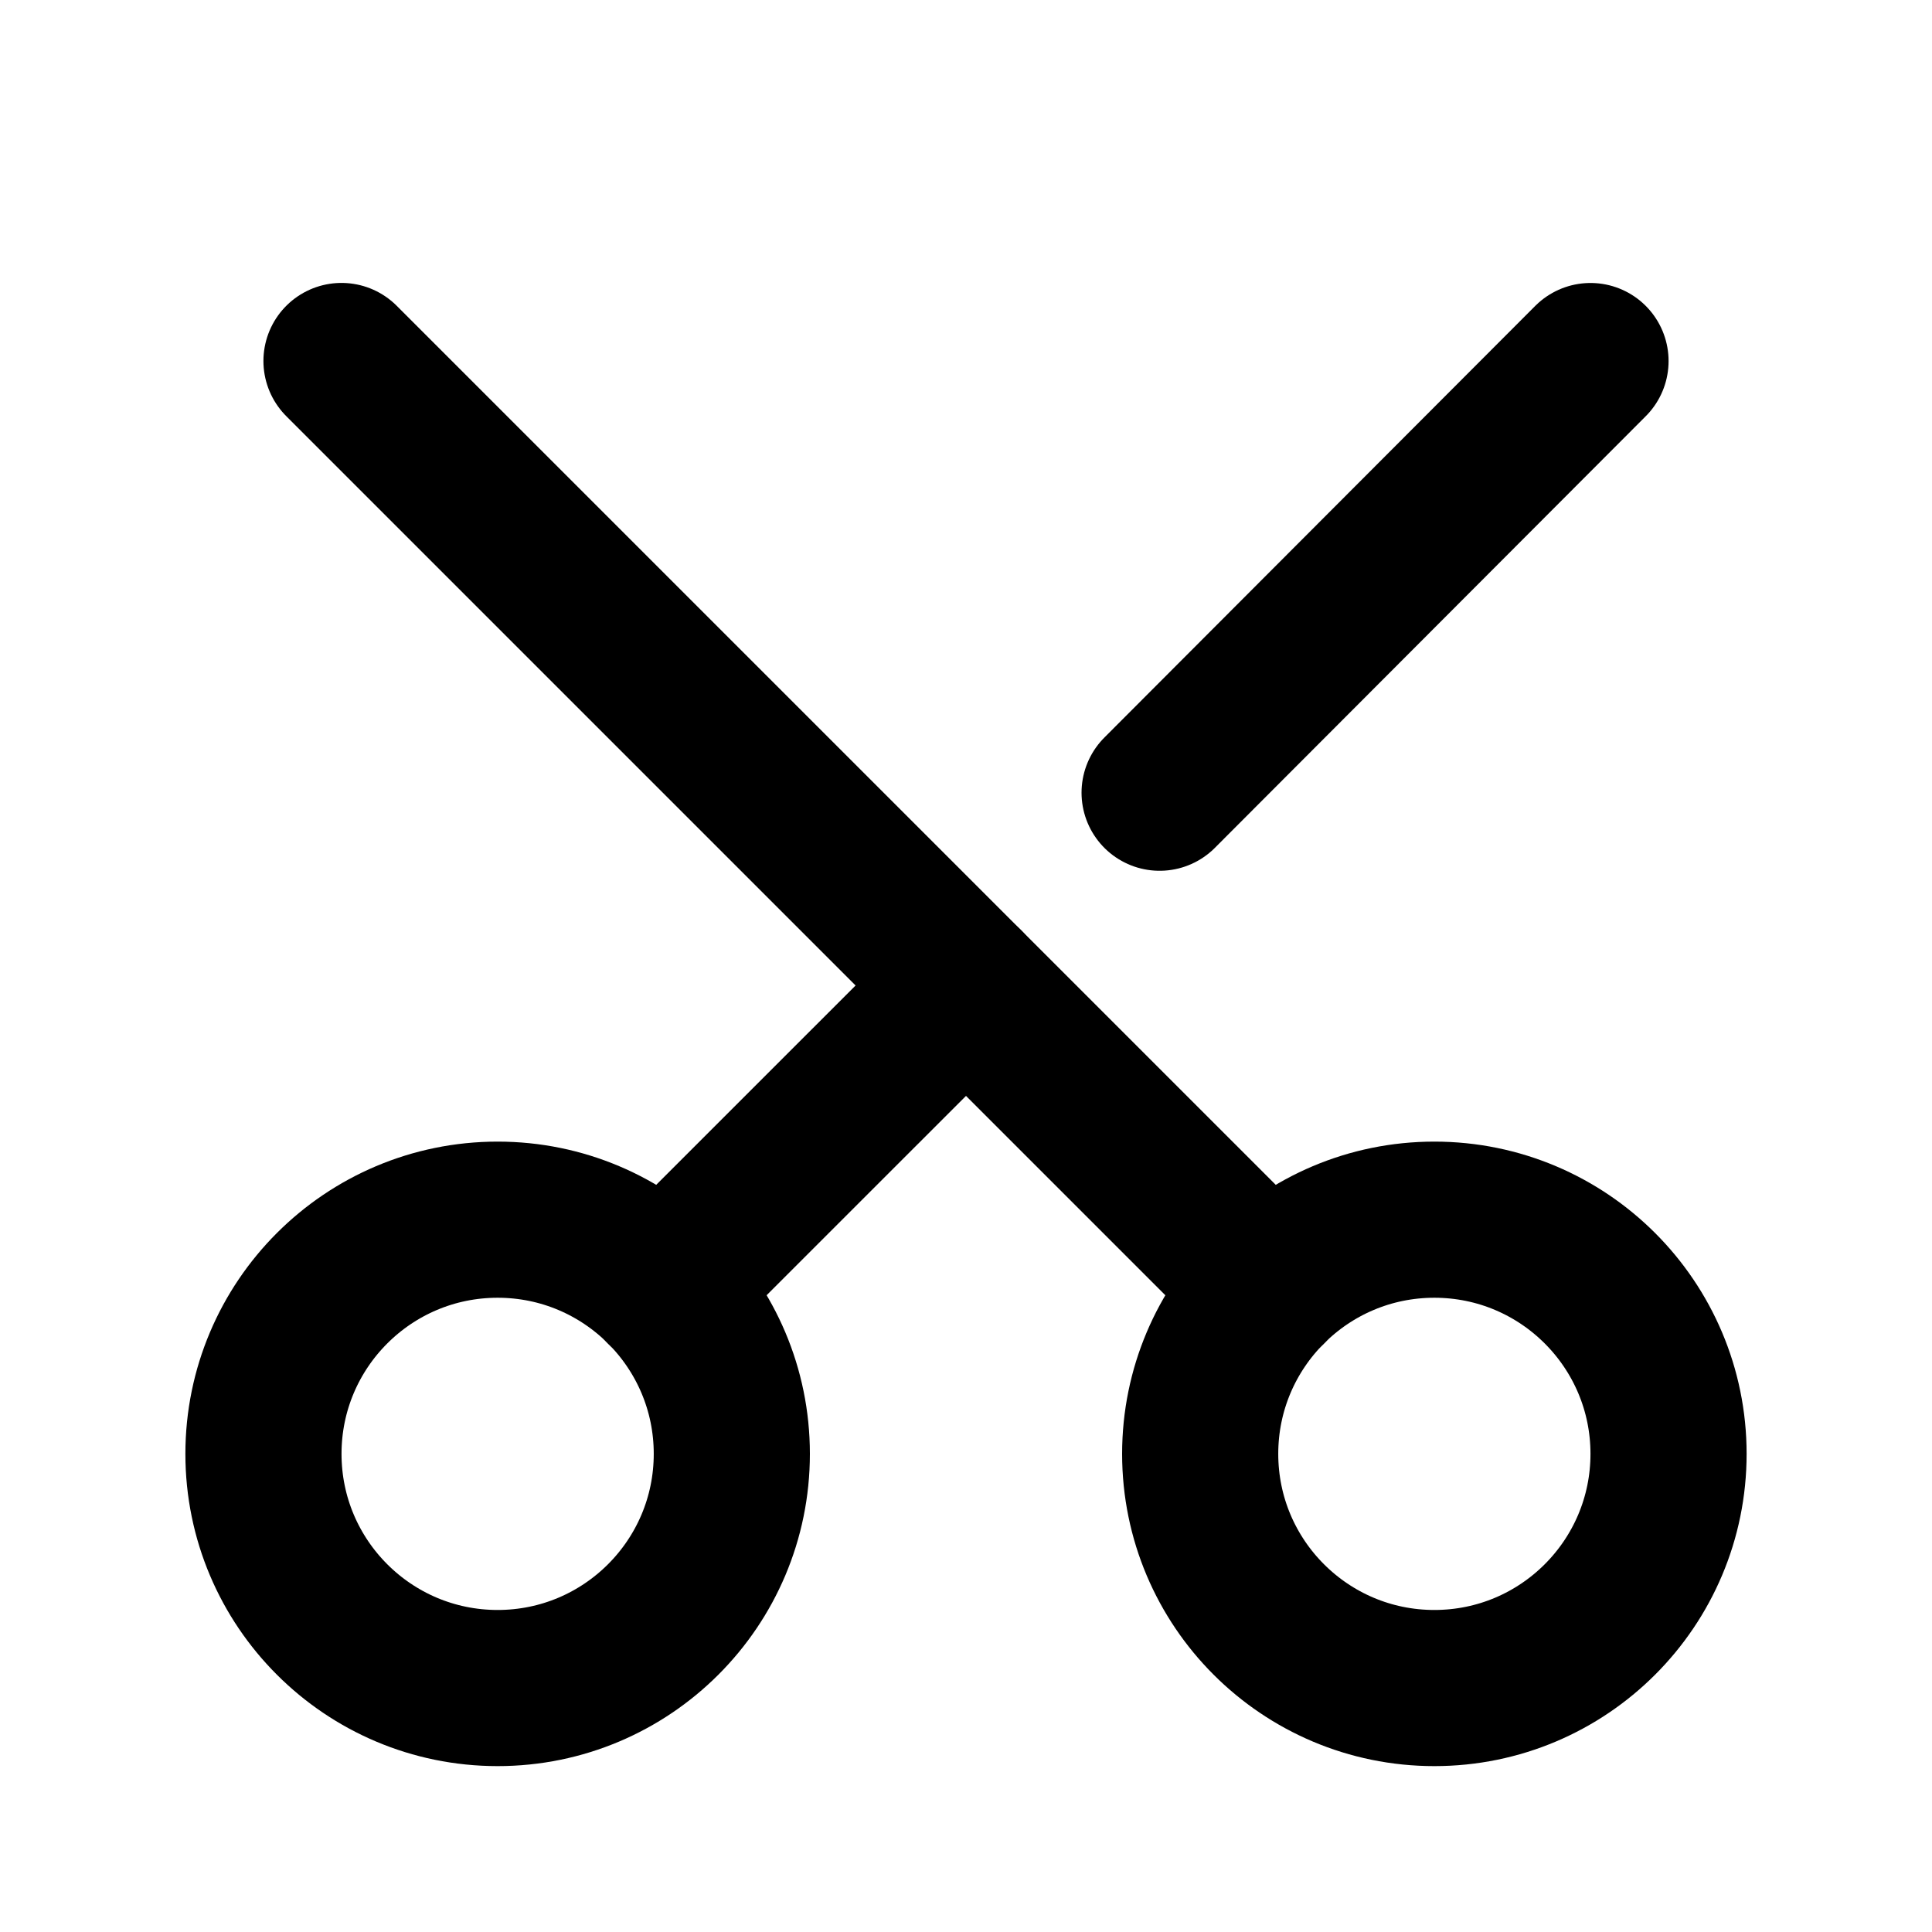
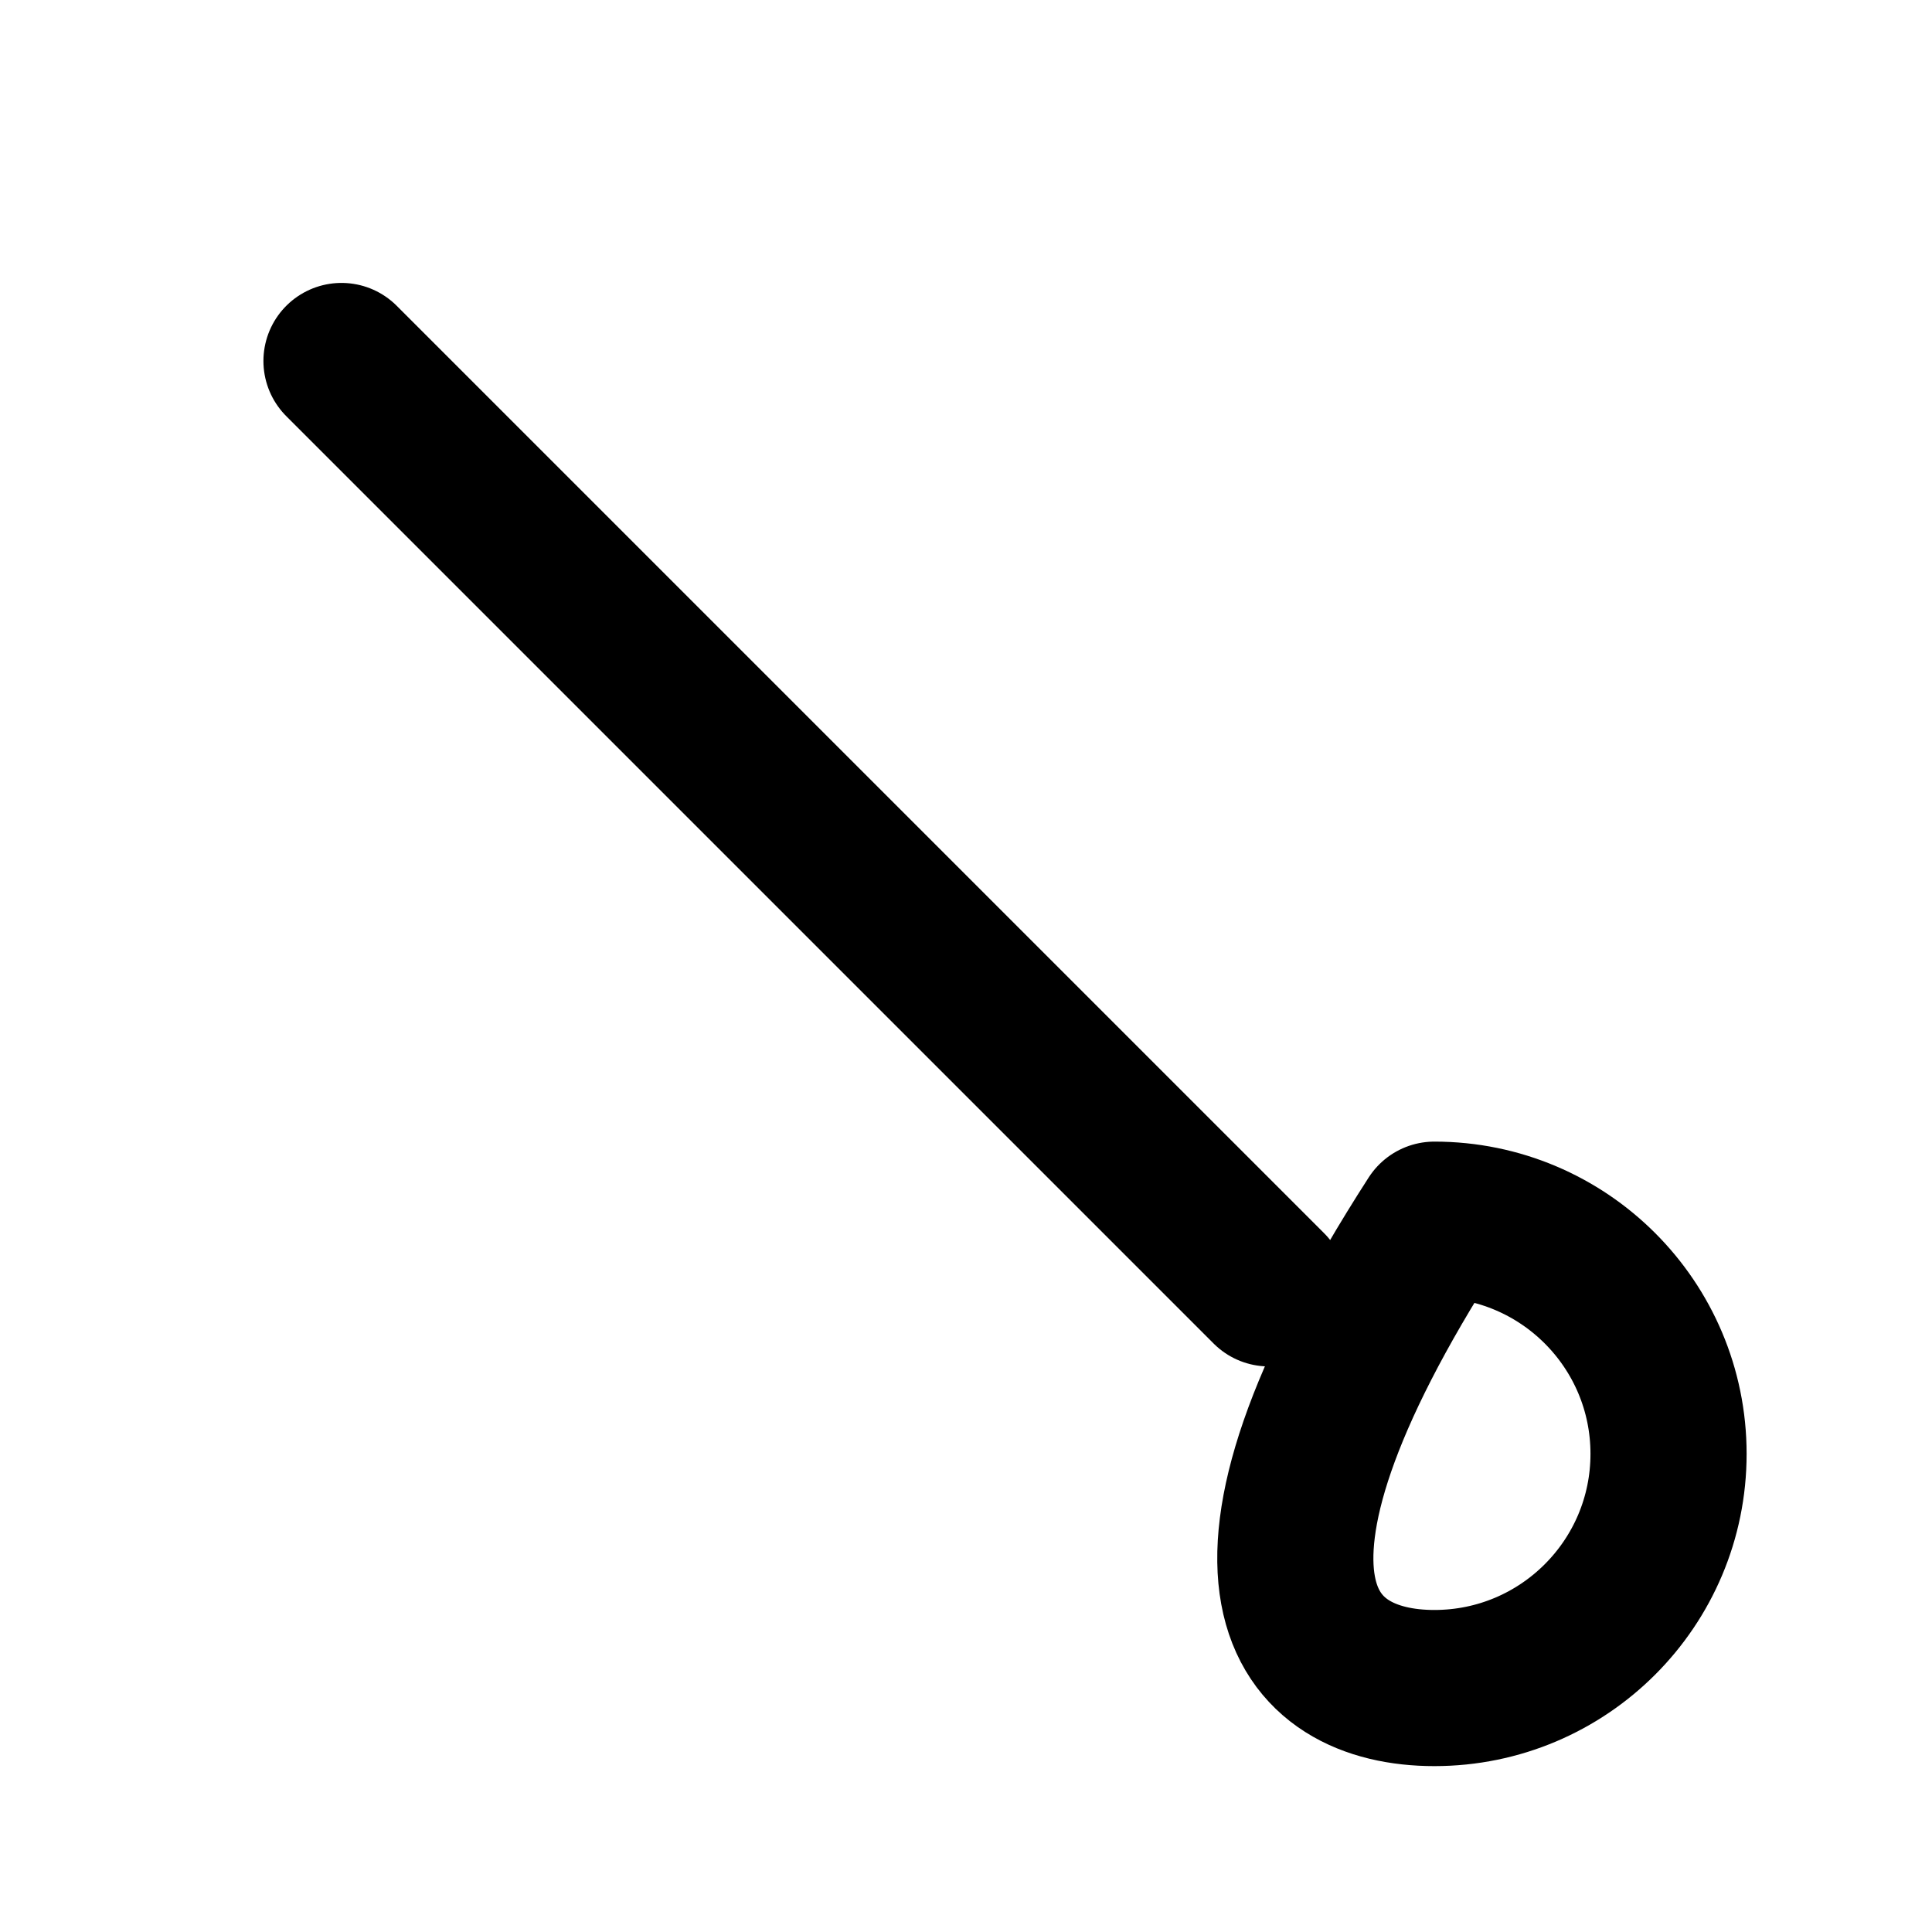
<svg xmlns="http://www.w3.org/2000/svg" width="33" height="33" viewBox="0 0 33 33" fill="none">
-   <path d="M12.5 24.833C12.5 22.624 10.709 20.833 8.5 20.833C6.291 20.833 4.5 22.624 4.5 24.833C4.5 27.042 6.291 28.833 8.5 28.833C10.709 28.833 12.5 27.042 12.5 24.833Z" stroke="black" stroke-width="2.667" stroke-linecap="round" stroke-linejoin="round" />
-   <path d="M28.5 24.833C28.5 22.624 26.709 20.833 24.5 20.833C22.291 20.833 20.5 22.624 20.5 24.833C20.5 27.042 22.291 28.833 24.5 28.833C26.709 28.833 28.5 27.042 28.5 24.833Z" stroke="black" stroke-width="2.667" stroke-linecap="round" stroke-linejoin="round" />
+   <path d="M28.5 24.833C28.5 22.624 26.709 20.833 24.5 20.833C20.5 27.042 22.291 28.833 24.5 28.833C26.709 28.833 28.5 27.042 28.5 24.833Z" stroke="black" stroke-width="2.667" stroke-linecap="round" stroke-linejoin="round" />
  <path d="M5.833 6.166L21.673 22.006" stroke="black" stroke-width="2.667" stroke-linecap="round" stroke-linejoin="round" />
-   <path d="M19.807 13.54L27.167 6.167" stroke="black" stroke-width="2.667" stroke-linecap="round" stroke-linejoin="round" />
-   <path d="M11.326 22.006L16.5 16.833" stroke="black" stroke-width="2.667" stroke-linecap="round" stroke-linejoin="round" />
</svg>